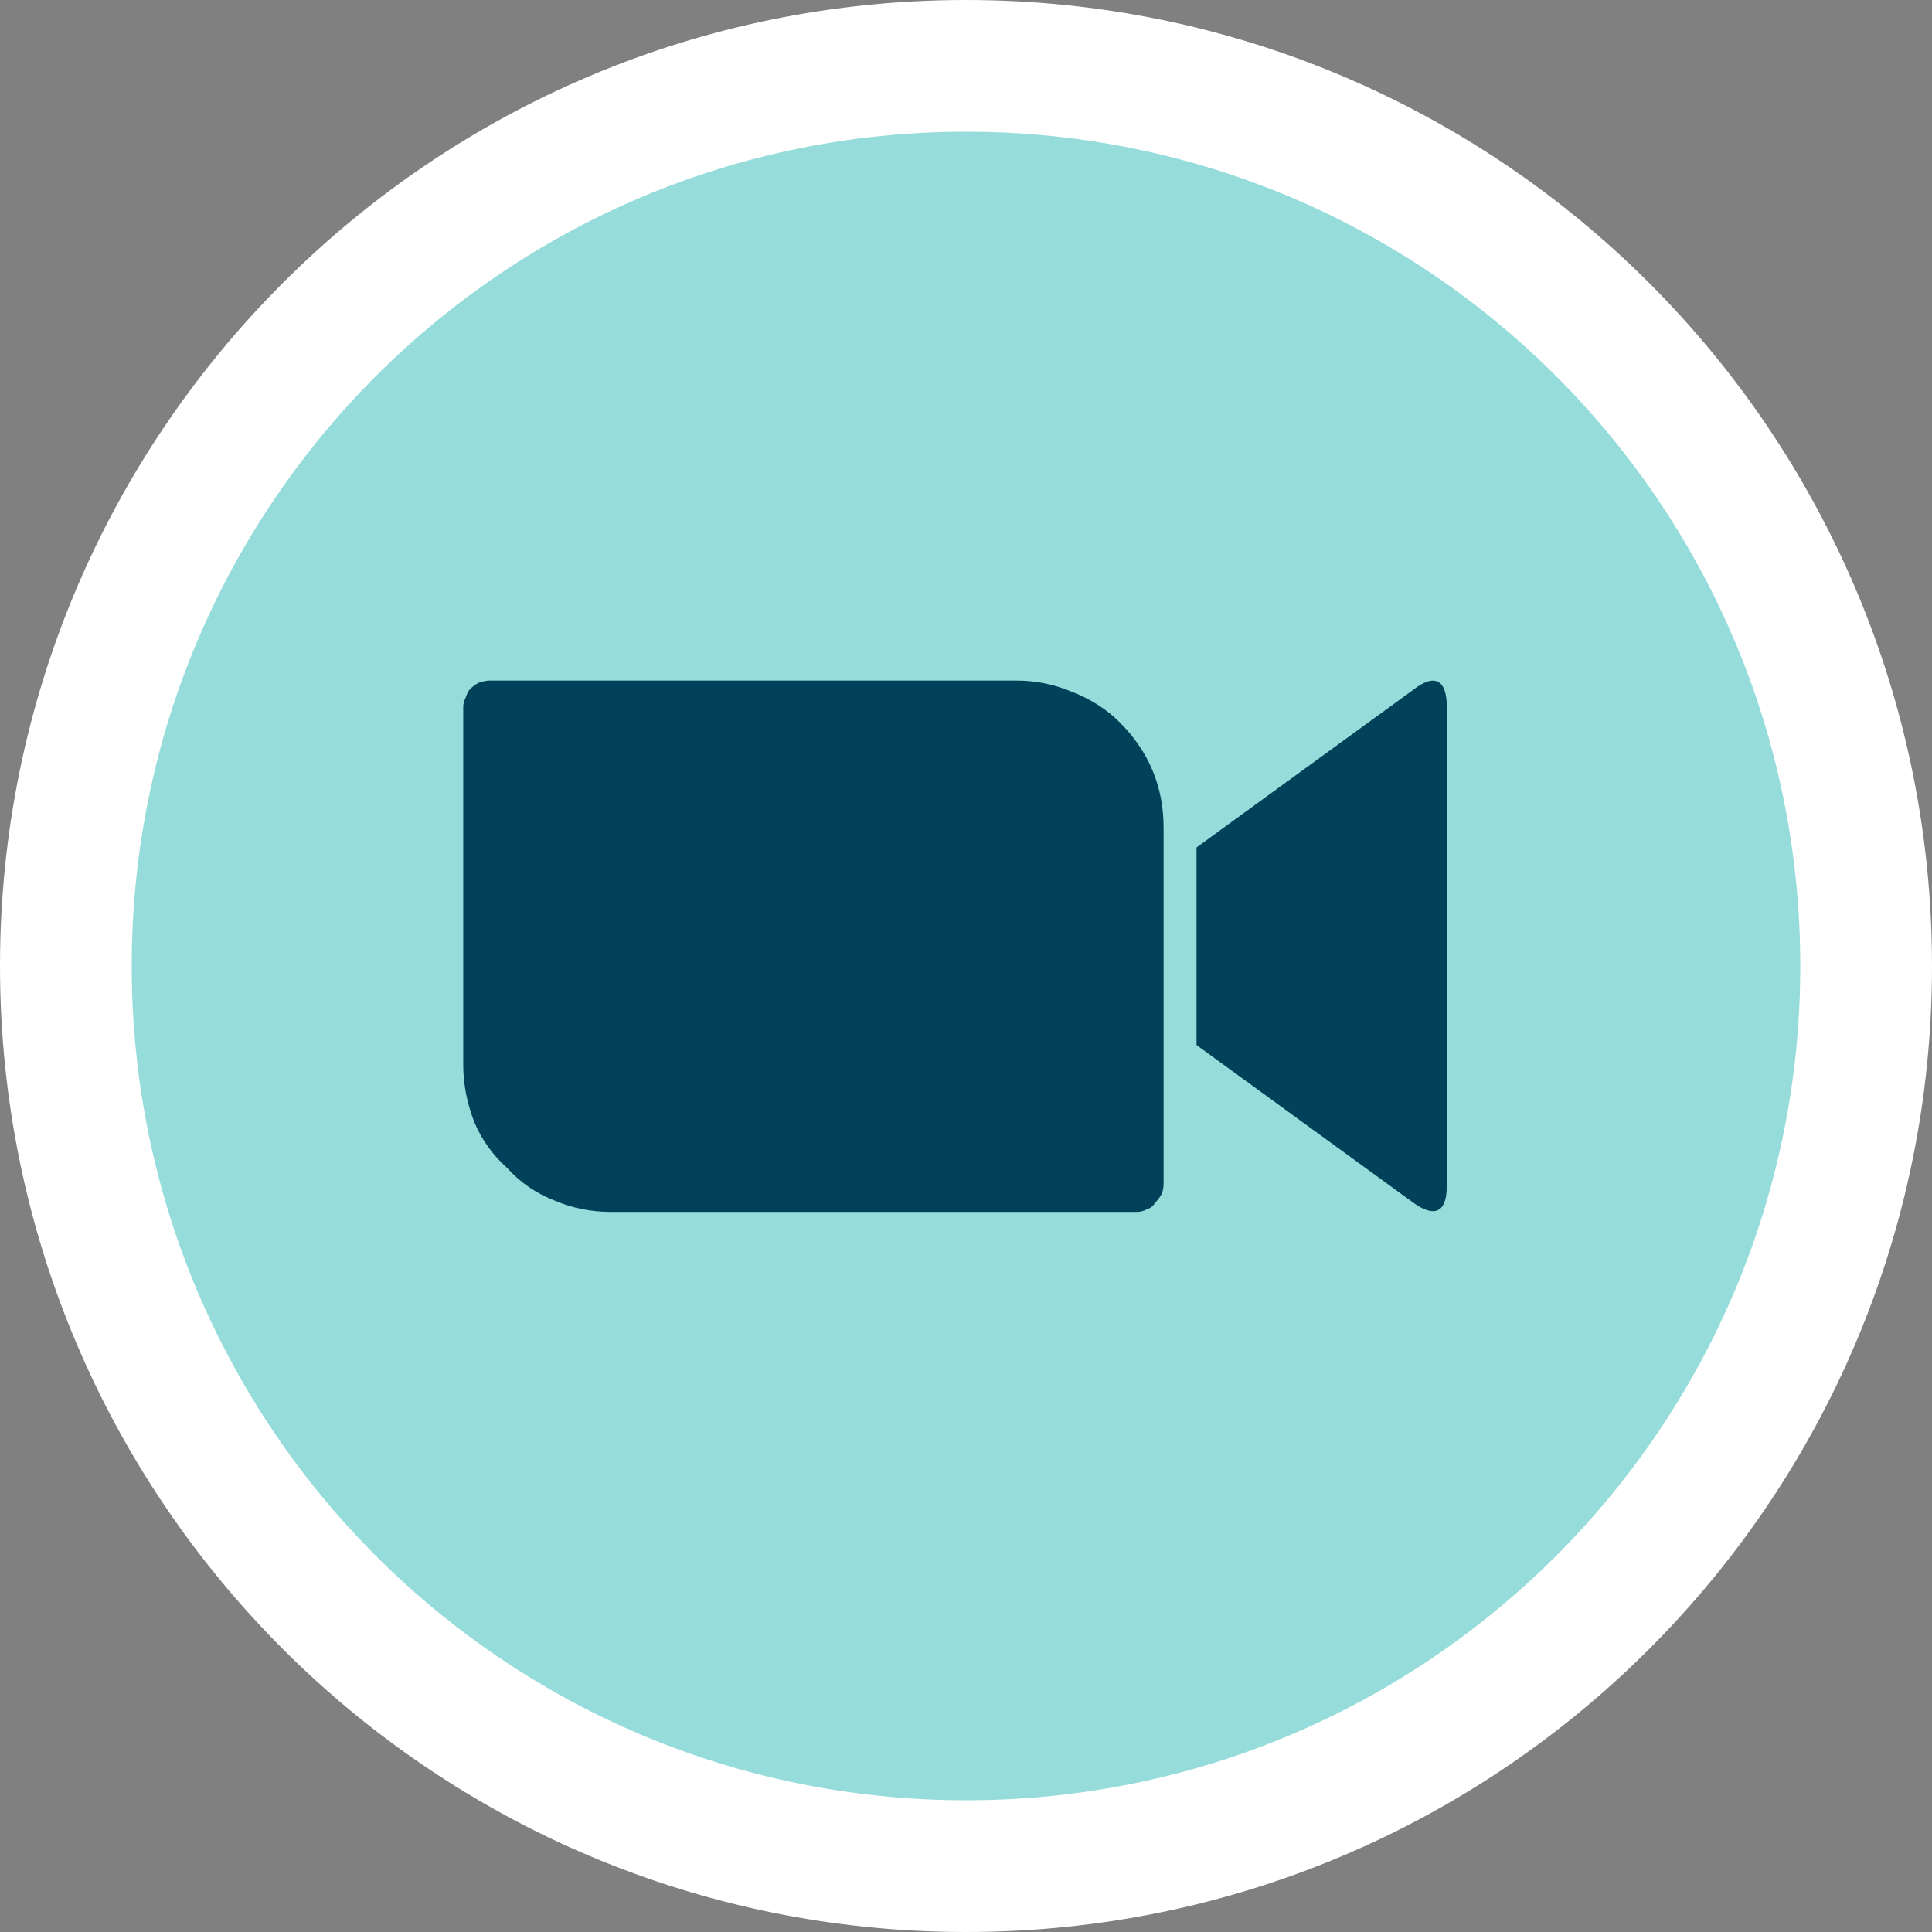
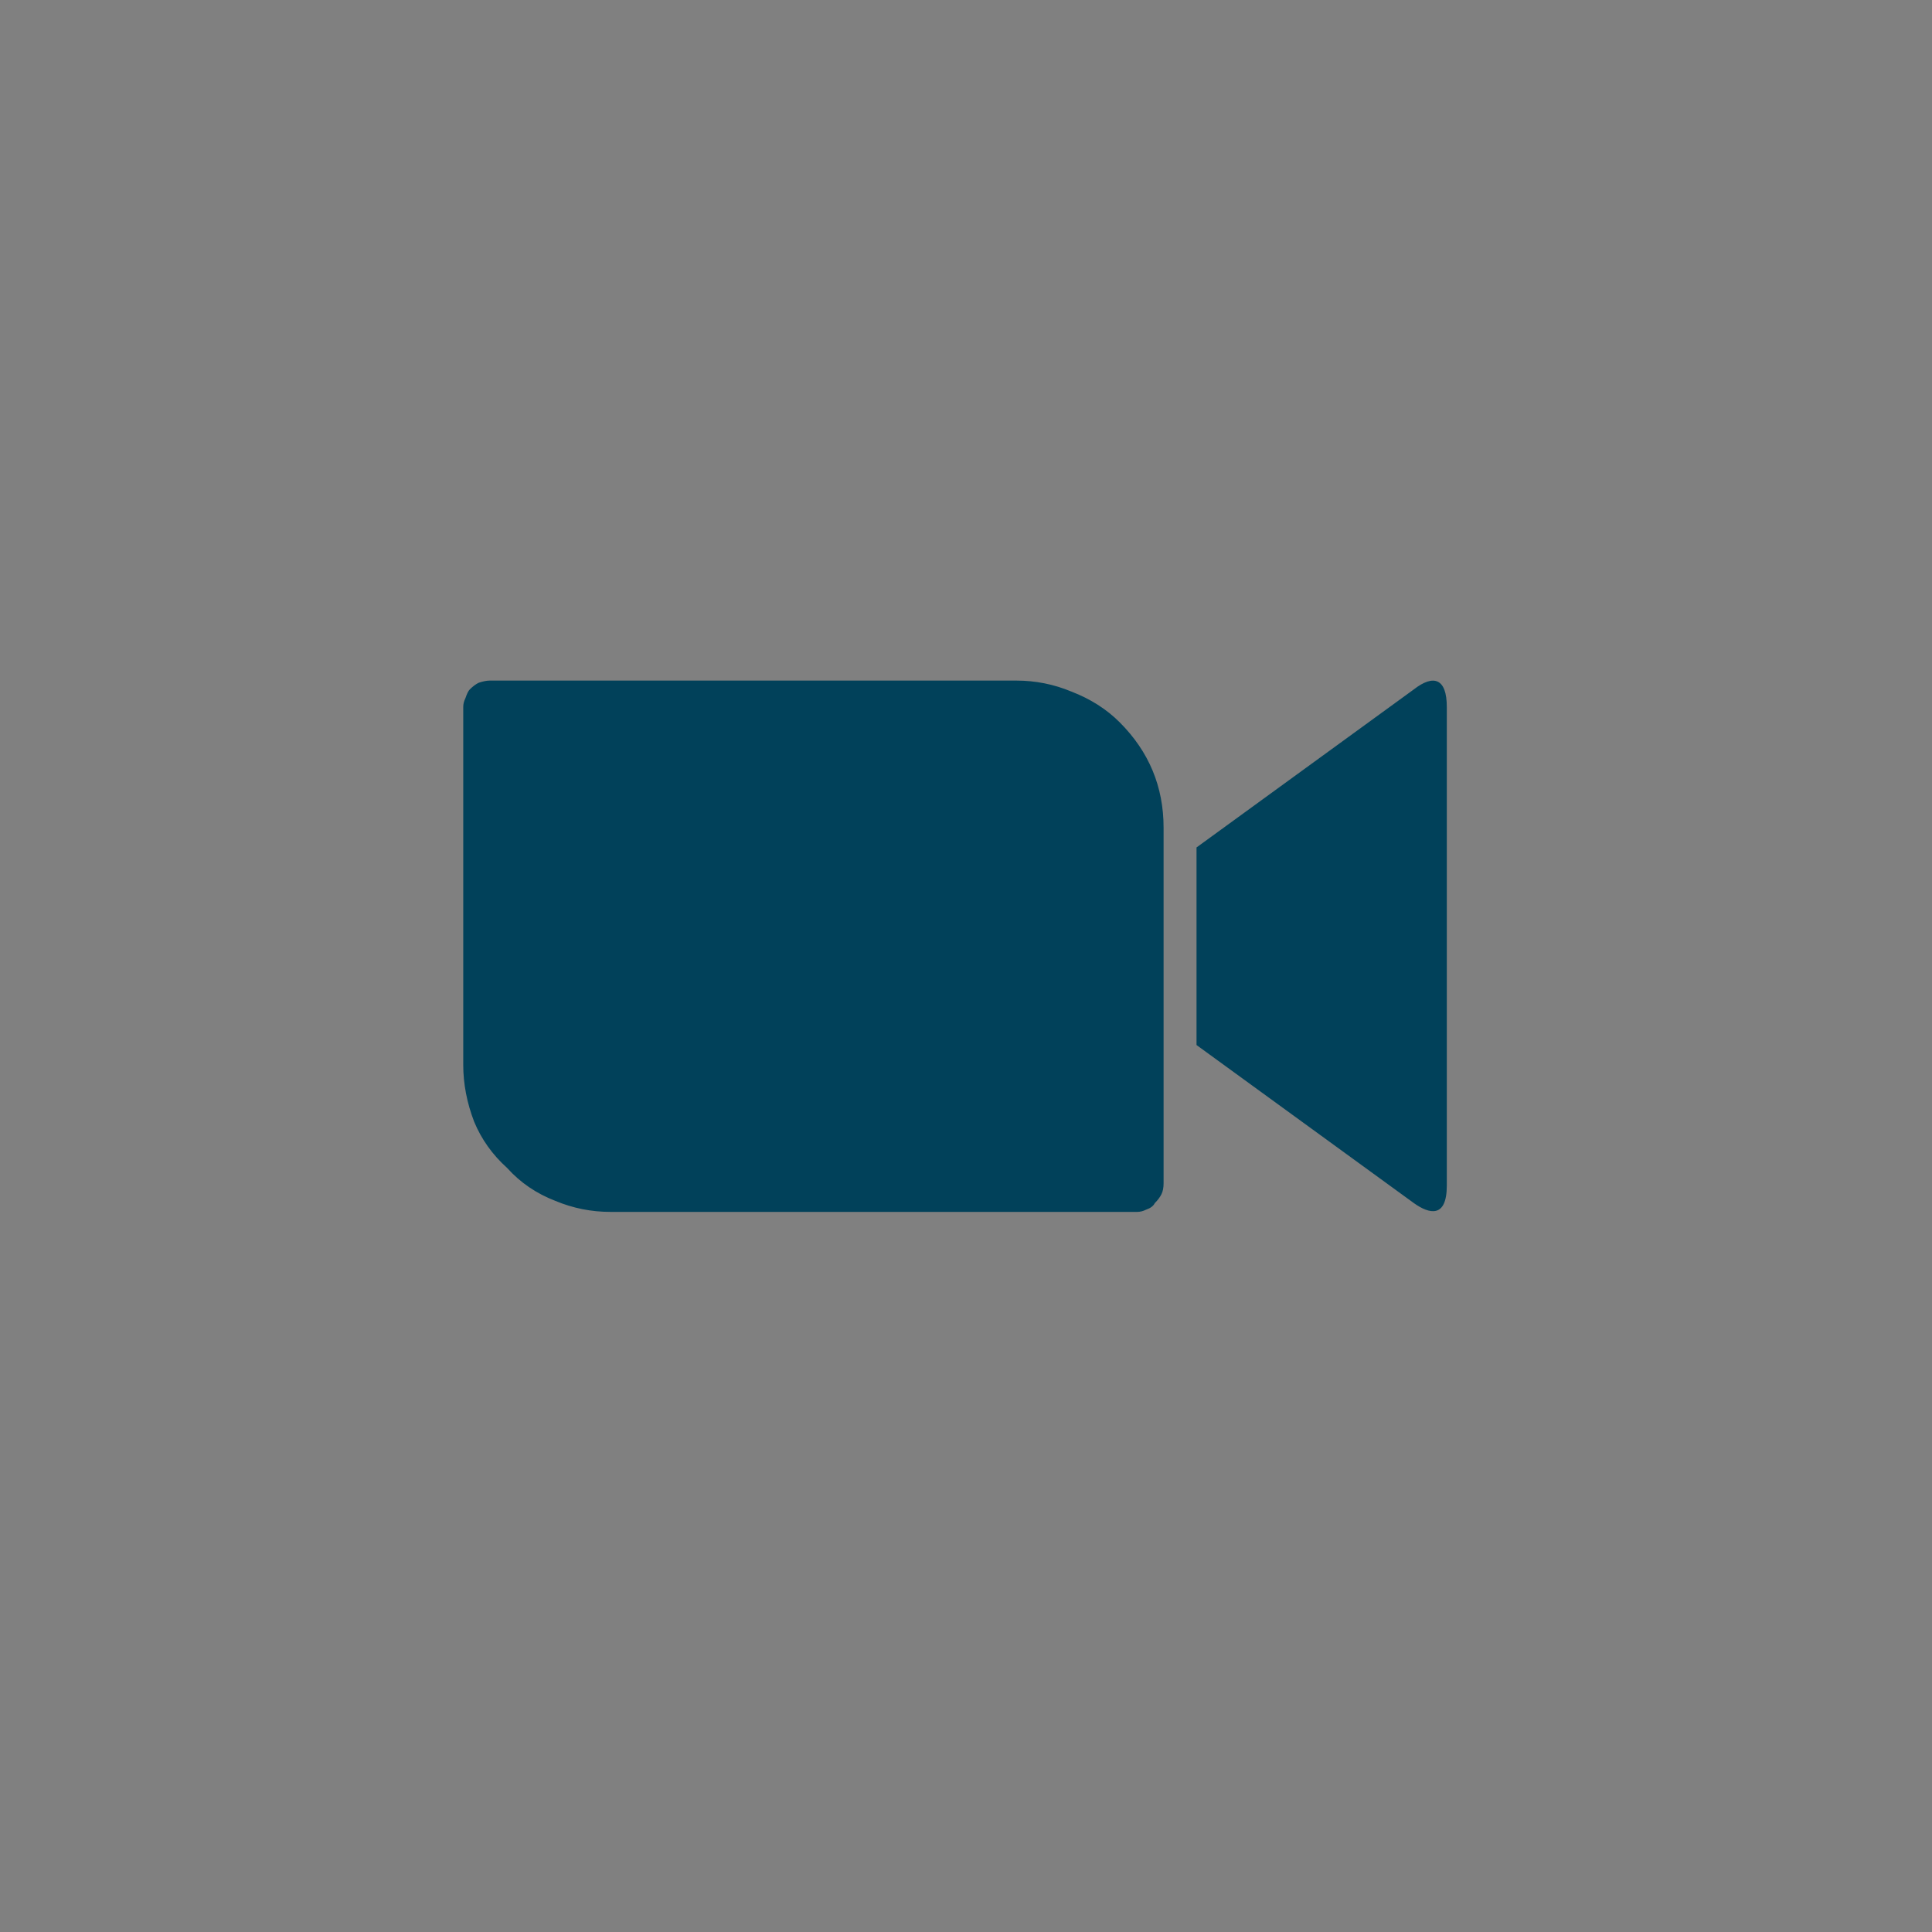
<svg xmlns="http://www.w3.org/2000/svg" version="1.2" viewBox="0 0 88 88" width="88" height="88">
  <rect x="0" y="0" width="88" height="88" fill="#808080" stroke="none" />
  <title>Zoom-CTA-Image-1</title>
  <style>
		.s0 { fill: #95dcda;stroke: #ffffff;stroke-width: 4 } 
		.s1 { fill: none;stroke: #ffffff;stroke-width: 4 } 
		.s2 { fill: #01415a } 
	</style>
  <g>
    <g>
-       <path fill-rule="evenodd" class="s0" d="m44 4c22.1 0 40 17.9 40 40 0 22.1-17.9 40-40 40-22.1 0-40-17.9-40-40 0-22.1 17.9-40 40-40z" />
-       <path fill-rule="evenodd" class="s1" d="m44 2c23.2 0 42 18.8 42 42 0 23.2-18.8 42-42 42-23.2 0-42-18.8-42-42 0-23.2 18.8-42 42-42z" />
-     </g>
+       </g>
    <path class="s2" d="m54.5 38.6l9.9-7.2c0.9-0.7 1.5-0.5 1.5 0.8v21.8c0 1.5-0.8 1.3-1.5 0.8l-9.9-7.2zm-33.4-6.4v16.3q0 1.3 0.5 2.6 0.5 1.2 1.5 2.1 0.9 1 2.2 1.5 1.2 0.5 2.5 0.5h24q0.2 0 0.4-0.1 0.3-0.1 0.4-0.3 0.2-0.2 0.3-0.4 0.1-0.2 0.1-0.5v-16.2q0-1.4-0.5-2.6-0.5-1.2-1.5-2.2-0.9-0.9-2.2-1.4-1.2-0.5-2.5-0.5h-24q-0.2 0-0.5 0.1-0.2 0.1-0.4 0.3-0.1 0.1-0.2 0.4-0.1 0.2-0.1 0.4z" />
  </g>
</svg>